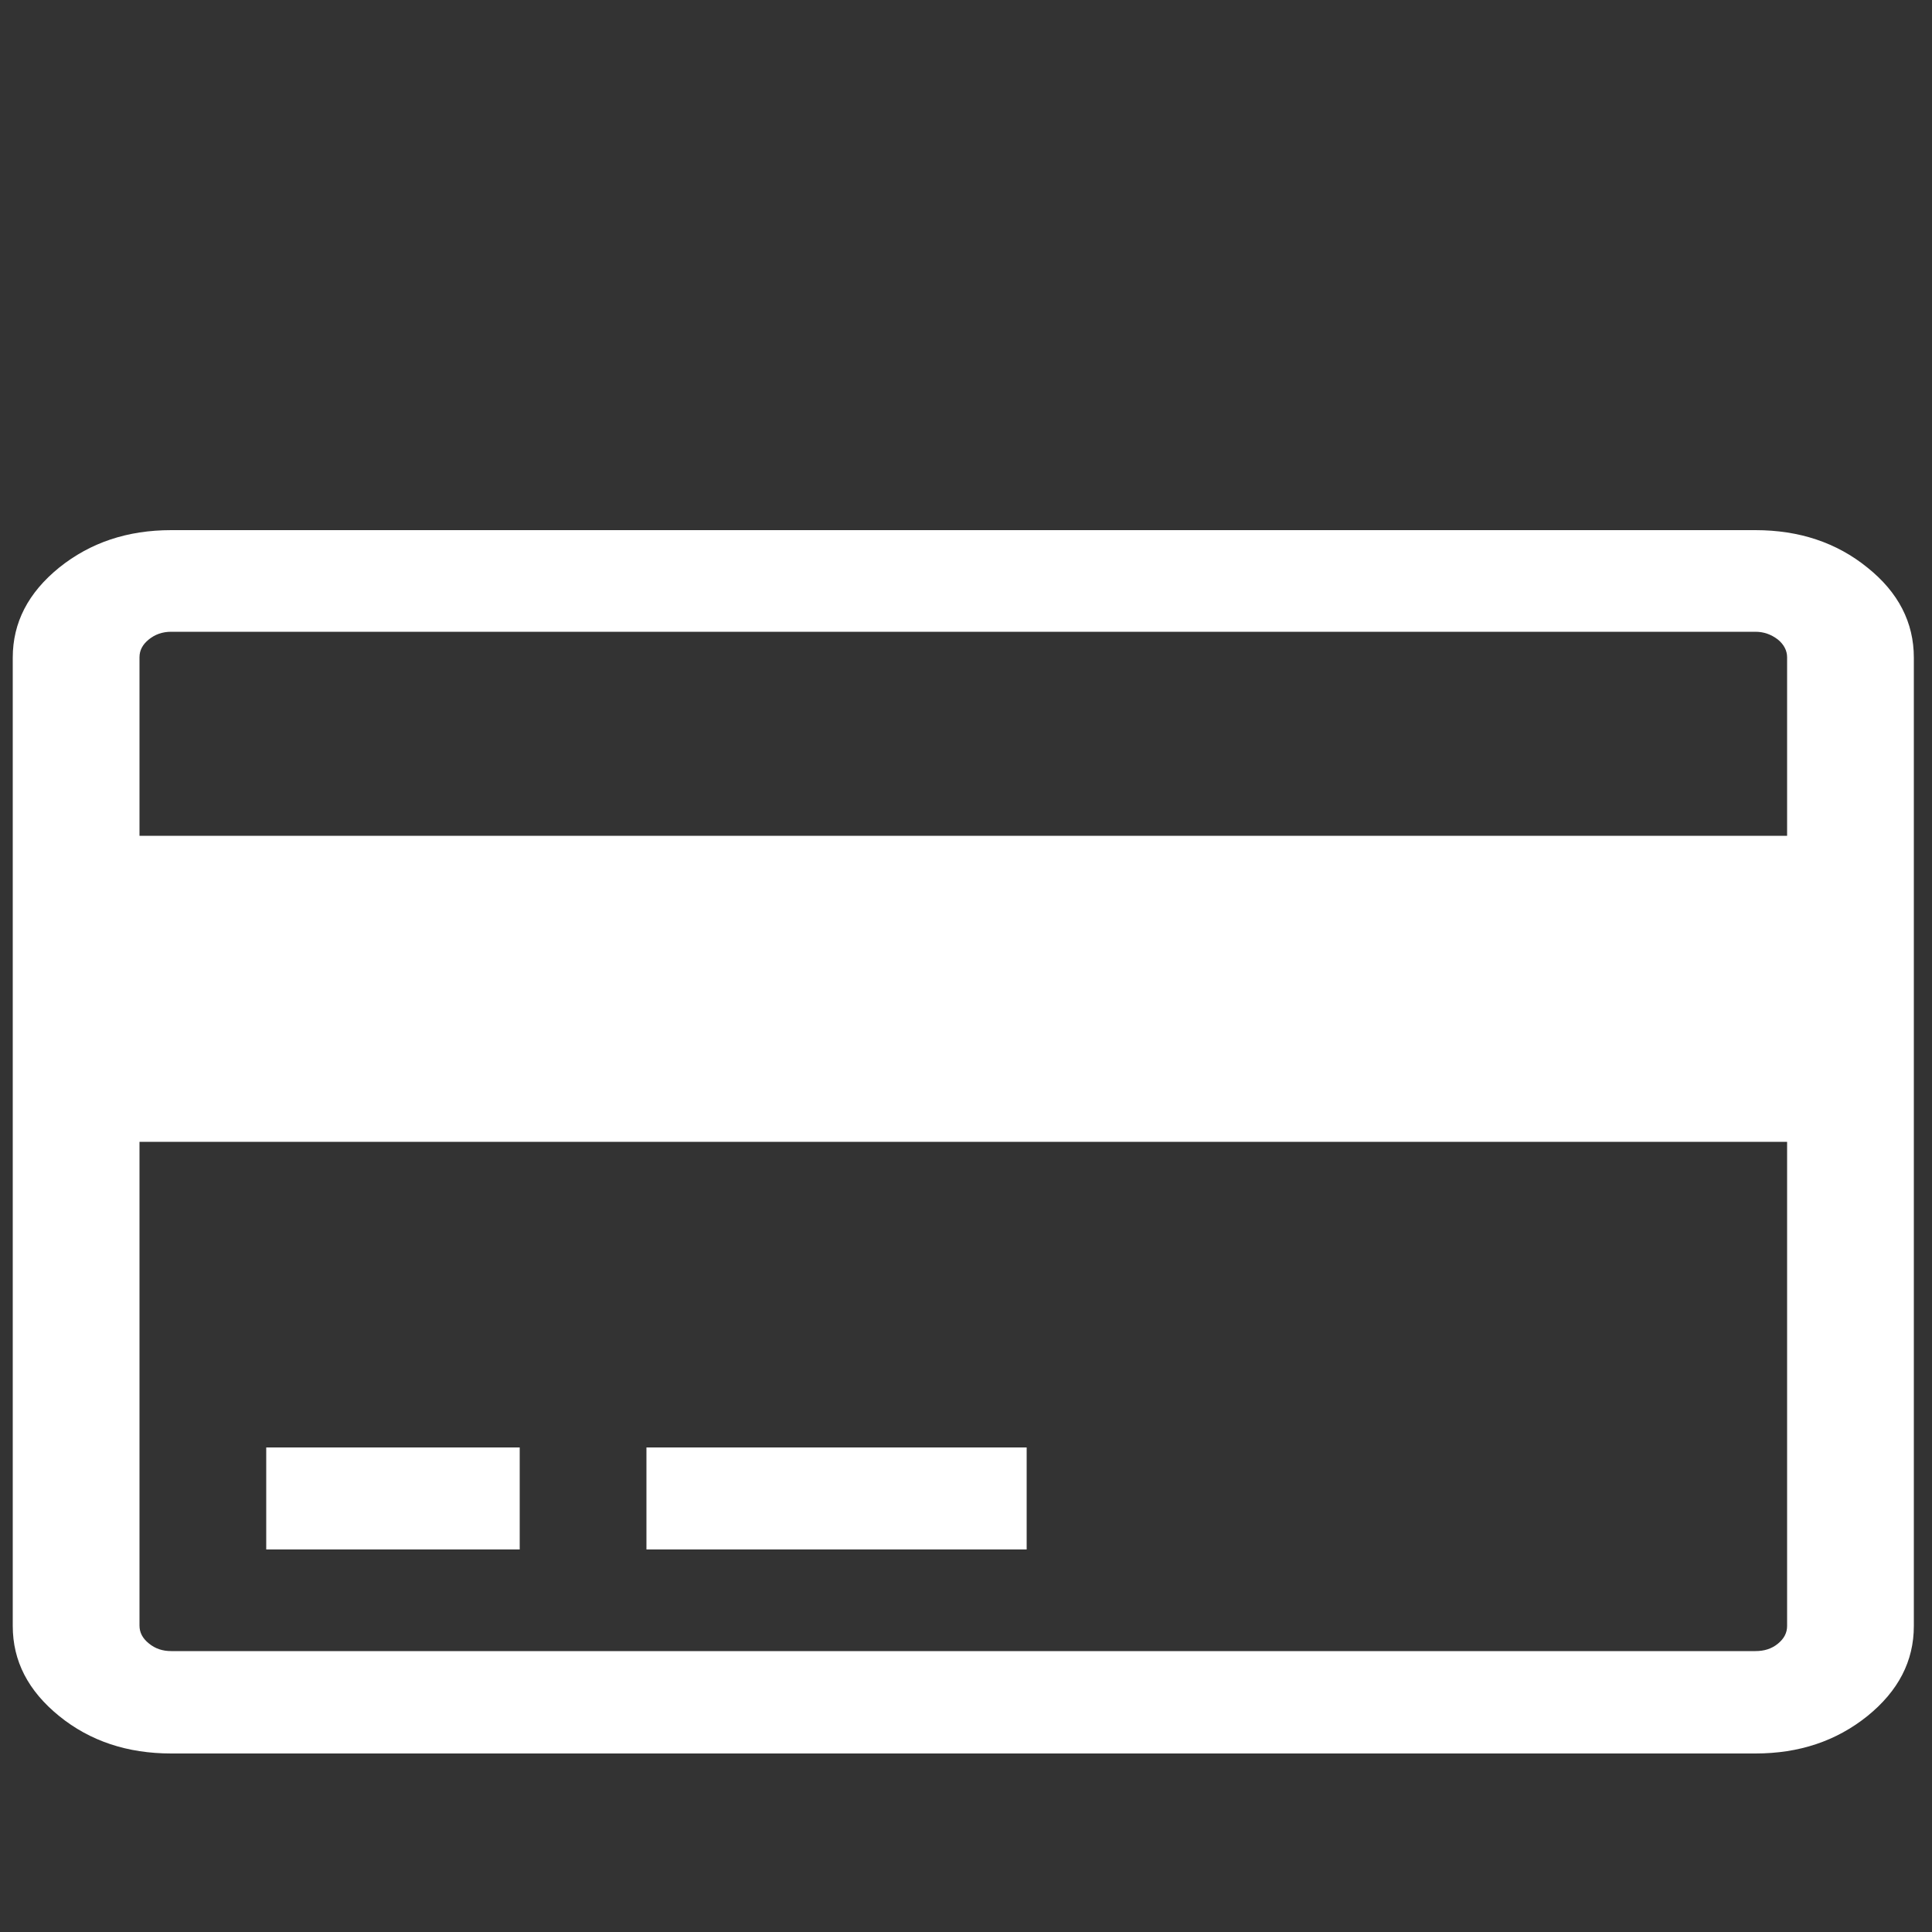
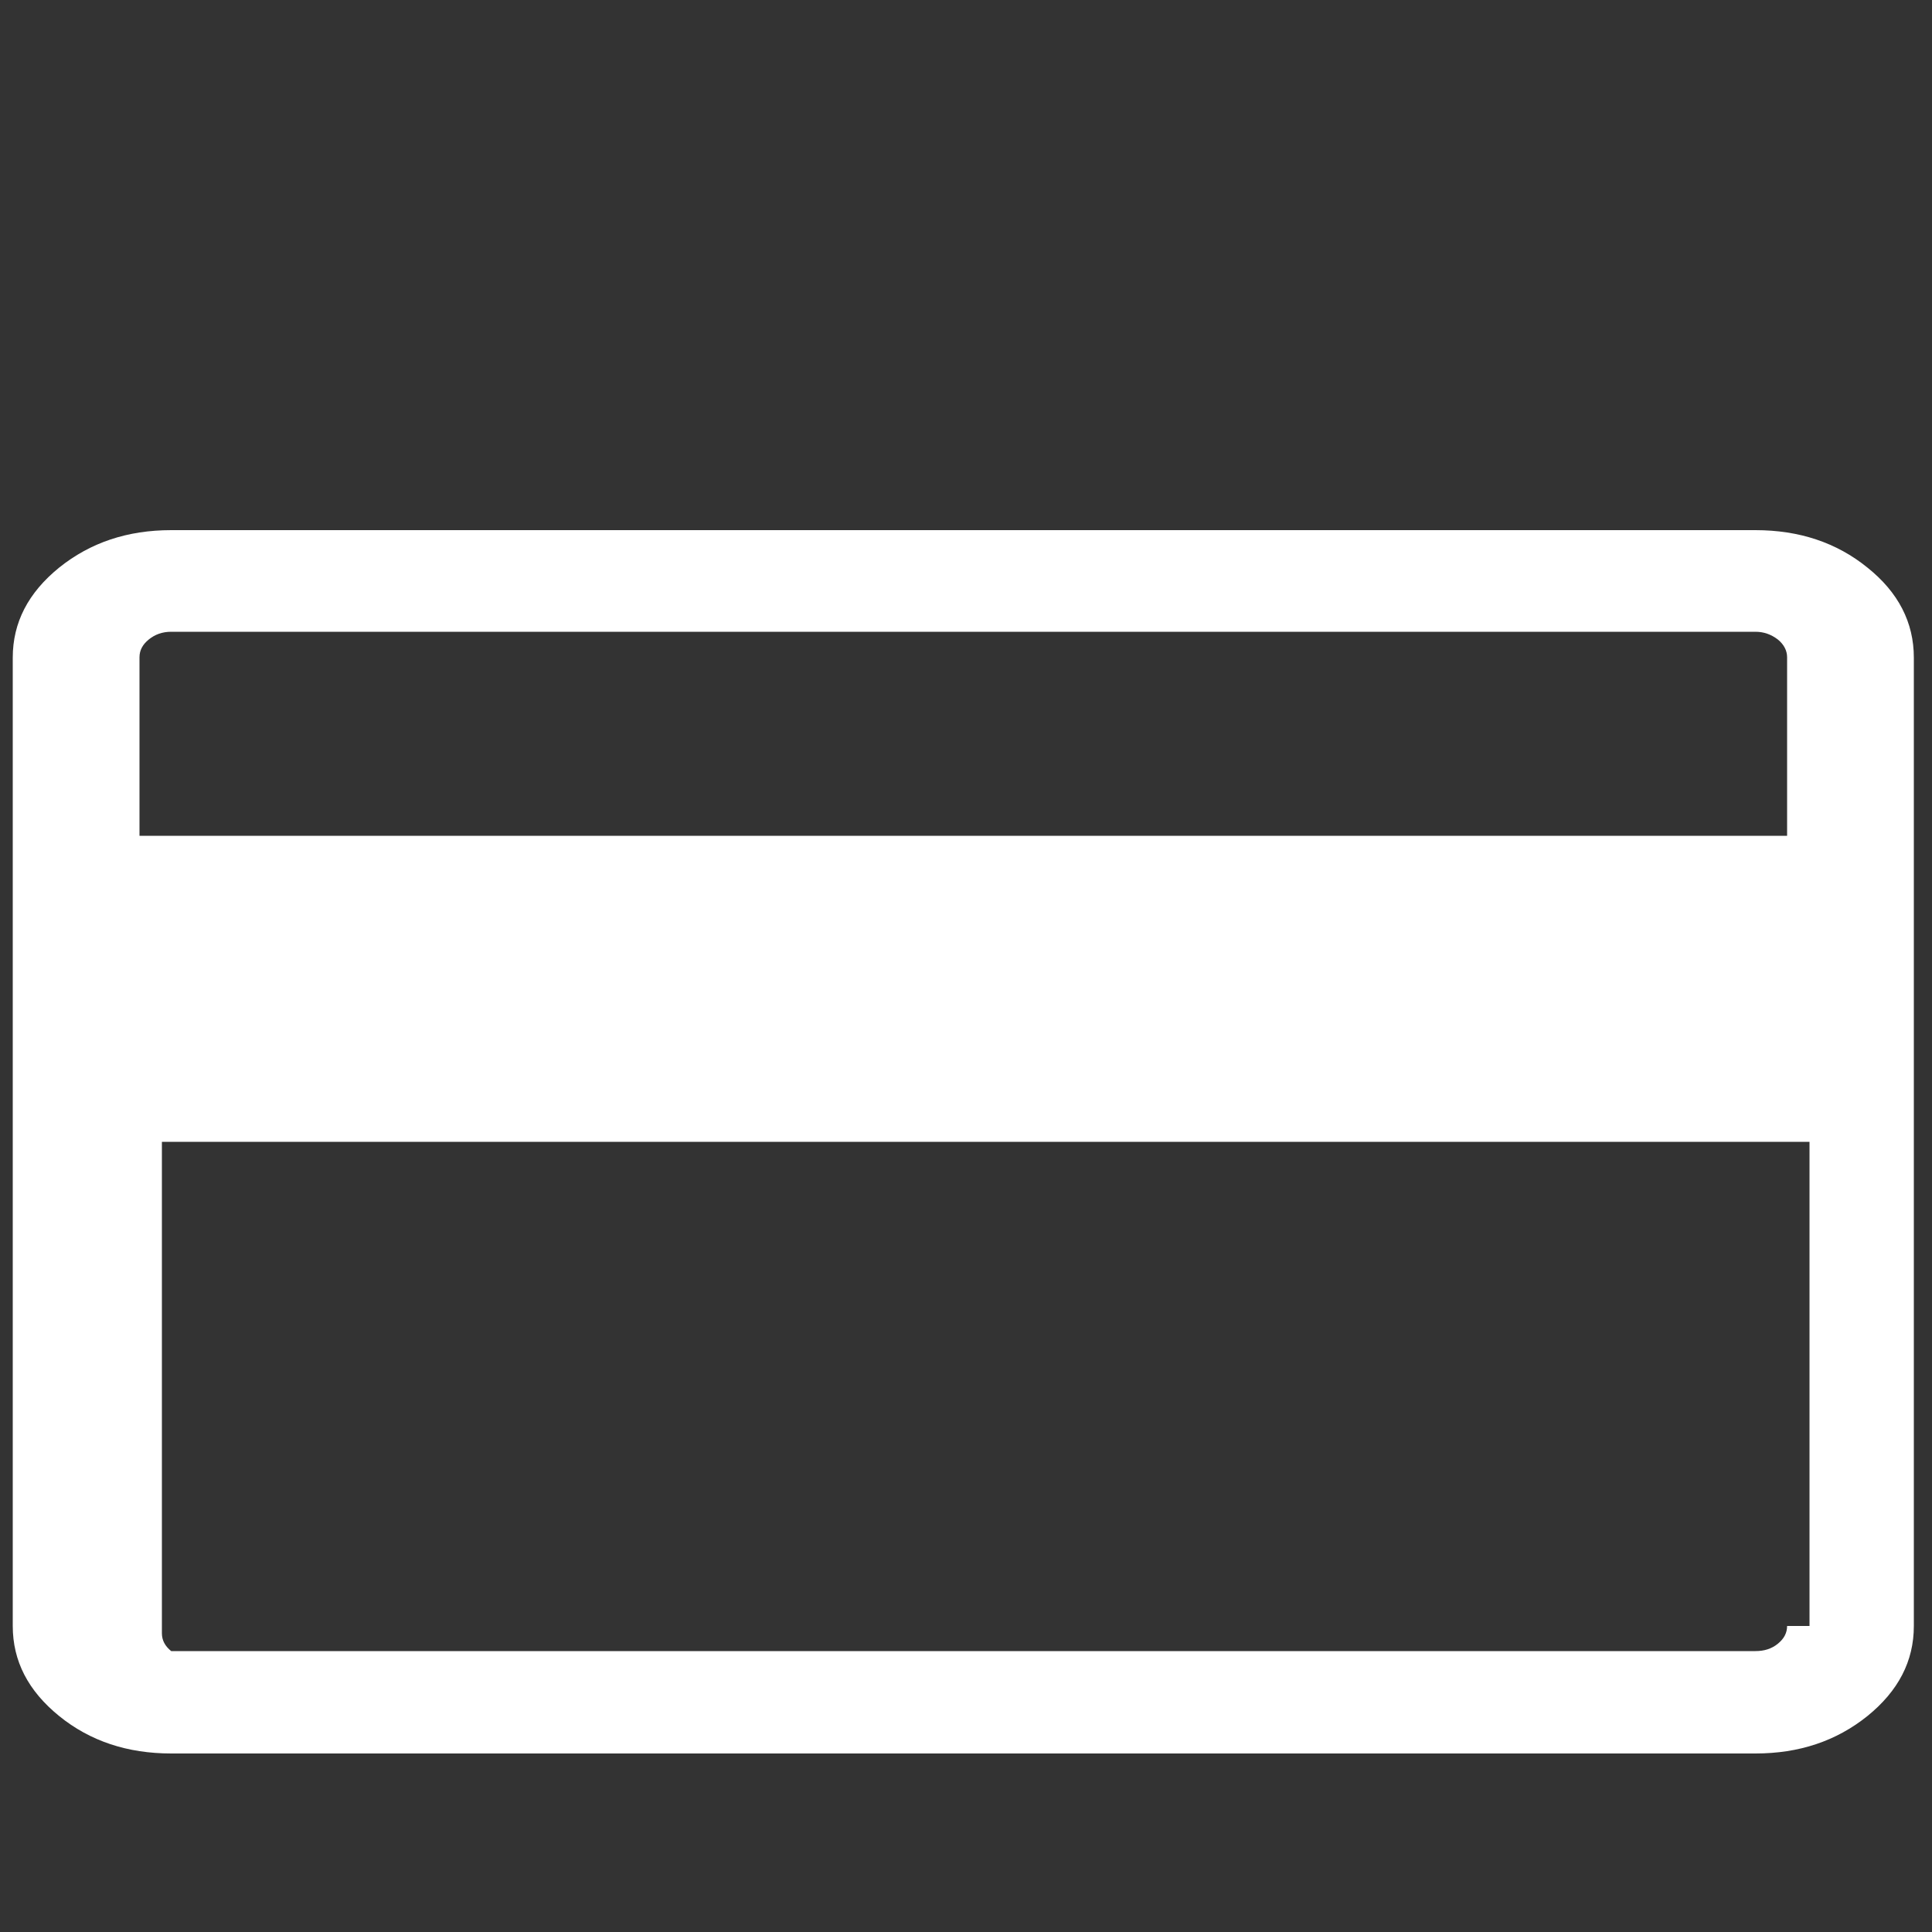
<svg xmlns="http://www.w3.org/2000/svg" version="1.1" id="Layer_1" x="0px" y="0px" viewBox="0 0 500 500" style="enable-background:new 0 0 500 500;" xml:space="preserve">
  <rect x="0" y="0" width="500" height="500" fill="#333333" stroke="none" />
  <style type="text/css">
	.st0{fill:#FFFFFF;}
</style>
  <g>
-     <path class="st0" d="M483.3,146.9c-8-6.5-17.7-9.7-29-9.7h-410c-11.3,0-20.9,3.2-29,9.7c-8,6.5-12,14.2-12,23.3v250.6   c0,9.1,4,16.8,12,23.3c8,6.5,17.7,9.7,29,9.7h410c11.3,0,20.9-3.2,29-9.7c8-6.5,12-14.2,12-23.3V170.2   C495.3,161.1,491.3,153.3,483.3,146.9L483.3,146.9z M462.5,420.8c0,1.8-0.8,3.3-2.4,4.6c-1.6,1.3-3.5,1.9-5.8,1.9h-410   c-2.2,0-4.1-0.6-5.8-2c-1.6-1.3-2.4-2.8-2.4-4.6V295.5h426.4V420.8z M462.5,216.3H36.1v-46.2c0-1.8,0.8-3.3,2.4-4.6   c1.6-1.3,3.5-2,5.8-2h410c2.2,0,4.1,0.7,5.8,2c1.6,1.3,2.4,2.9,2.4,4.6V216.3z M462.5,216.3" />
-     <rect x="68.9" y="374.6" class="st0" width="65.6" height="26.4" />
-     <rect x="167.3" y="374.6" class="st0" width="98.4" height="26.4" />
+     <path class="st0" d="M483.3,146.9c-8-6.5-17.7-9.7-29-9.7h-410c-11.3,0-20.9,3.2-29,9.7c-8,6.5-12,14.2-12,23.3v250.6   c0,9.1,4,16.8,12,23.3c8,6.5,17.7,9.7,29,9.7h410c11.3,0,20.9-3.2,29-9.7c8-6.5,12-14.2,12-23.3V170.2   C495.3,161.1,491.3,153.3,483.3,146.9L483.3,146.9z M462.5,420.8c0,1.8-0.8,3.3-2.4,4.6c-1.6,1.3-3.5,1.9-5.8,1.9h-410   c-1.6-1.3-2.4-2.8-2.4-4.6V295.5h426.4V420.8z M462.5,216.3H36.1v-46.2c0-1.8,0.8-3.3,2.4-4.6   c1.6-1.3,3.5-2,5.8-2h410c2.2,0,4.1,0.7,5.8,2c1.6,1.3,2.4,2.9,2.4,4.6V216.3z M462.5,216.3" />
  </g>
</svg>